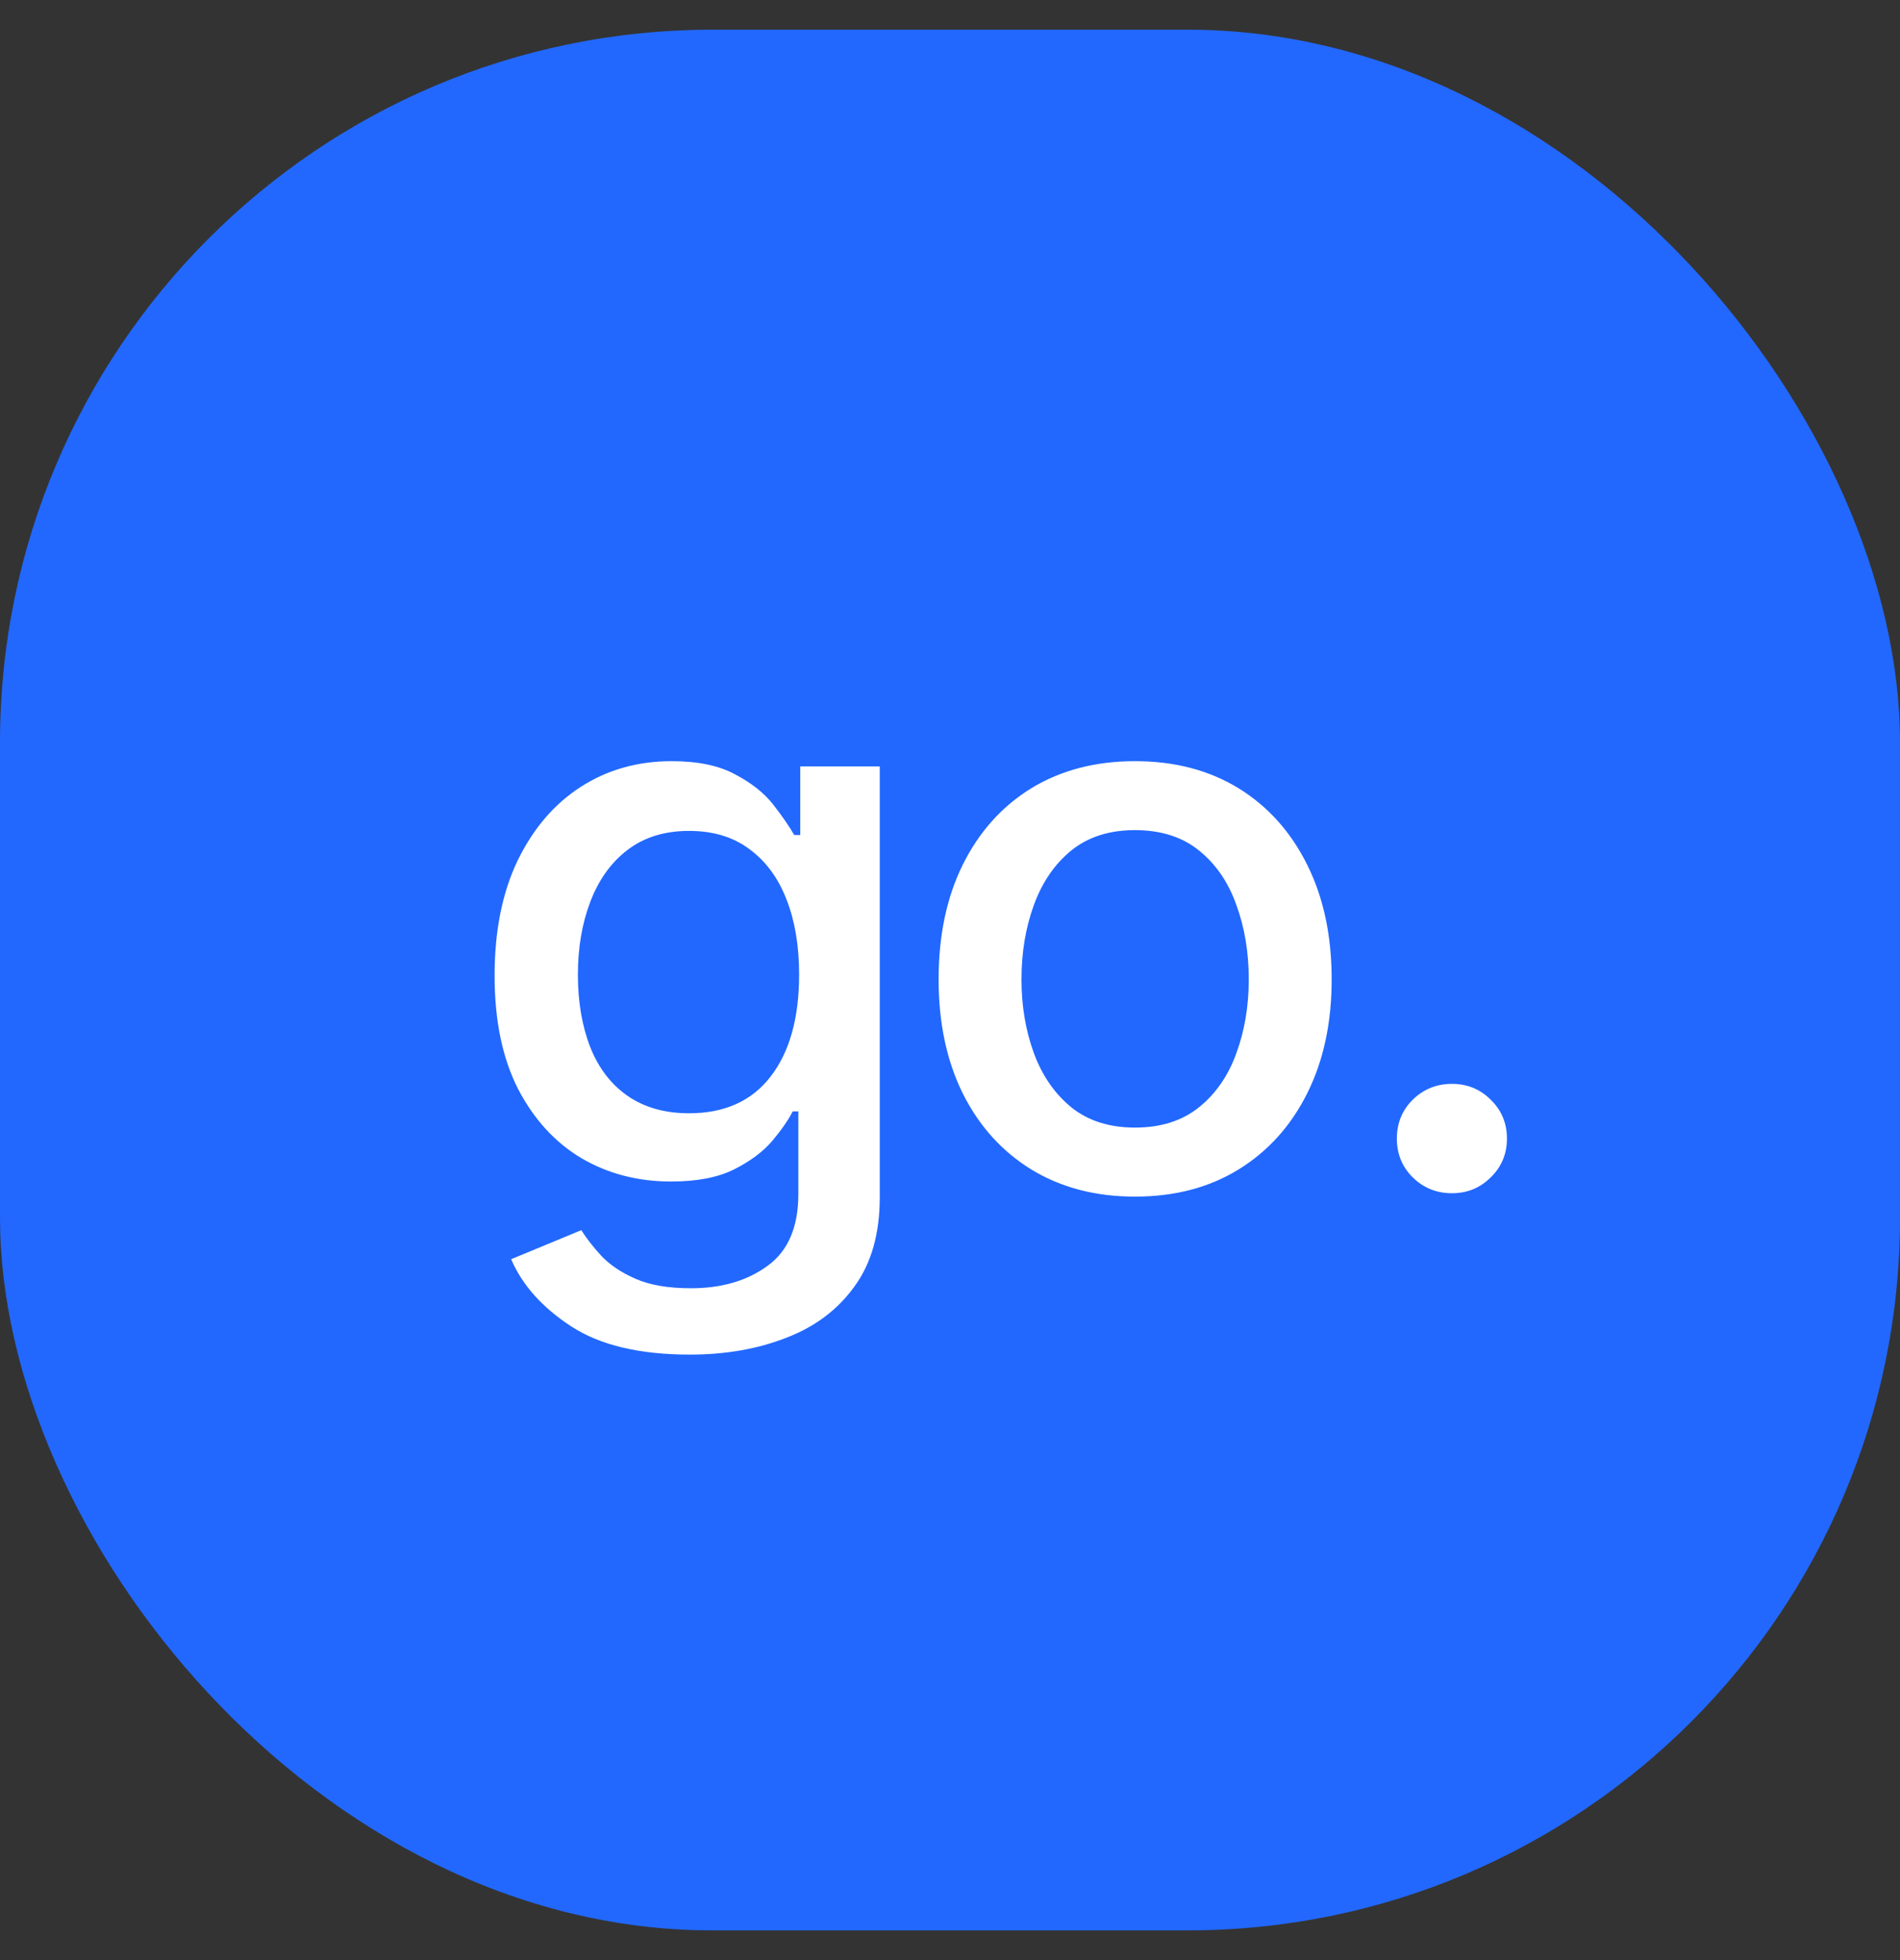
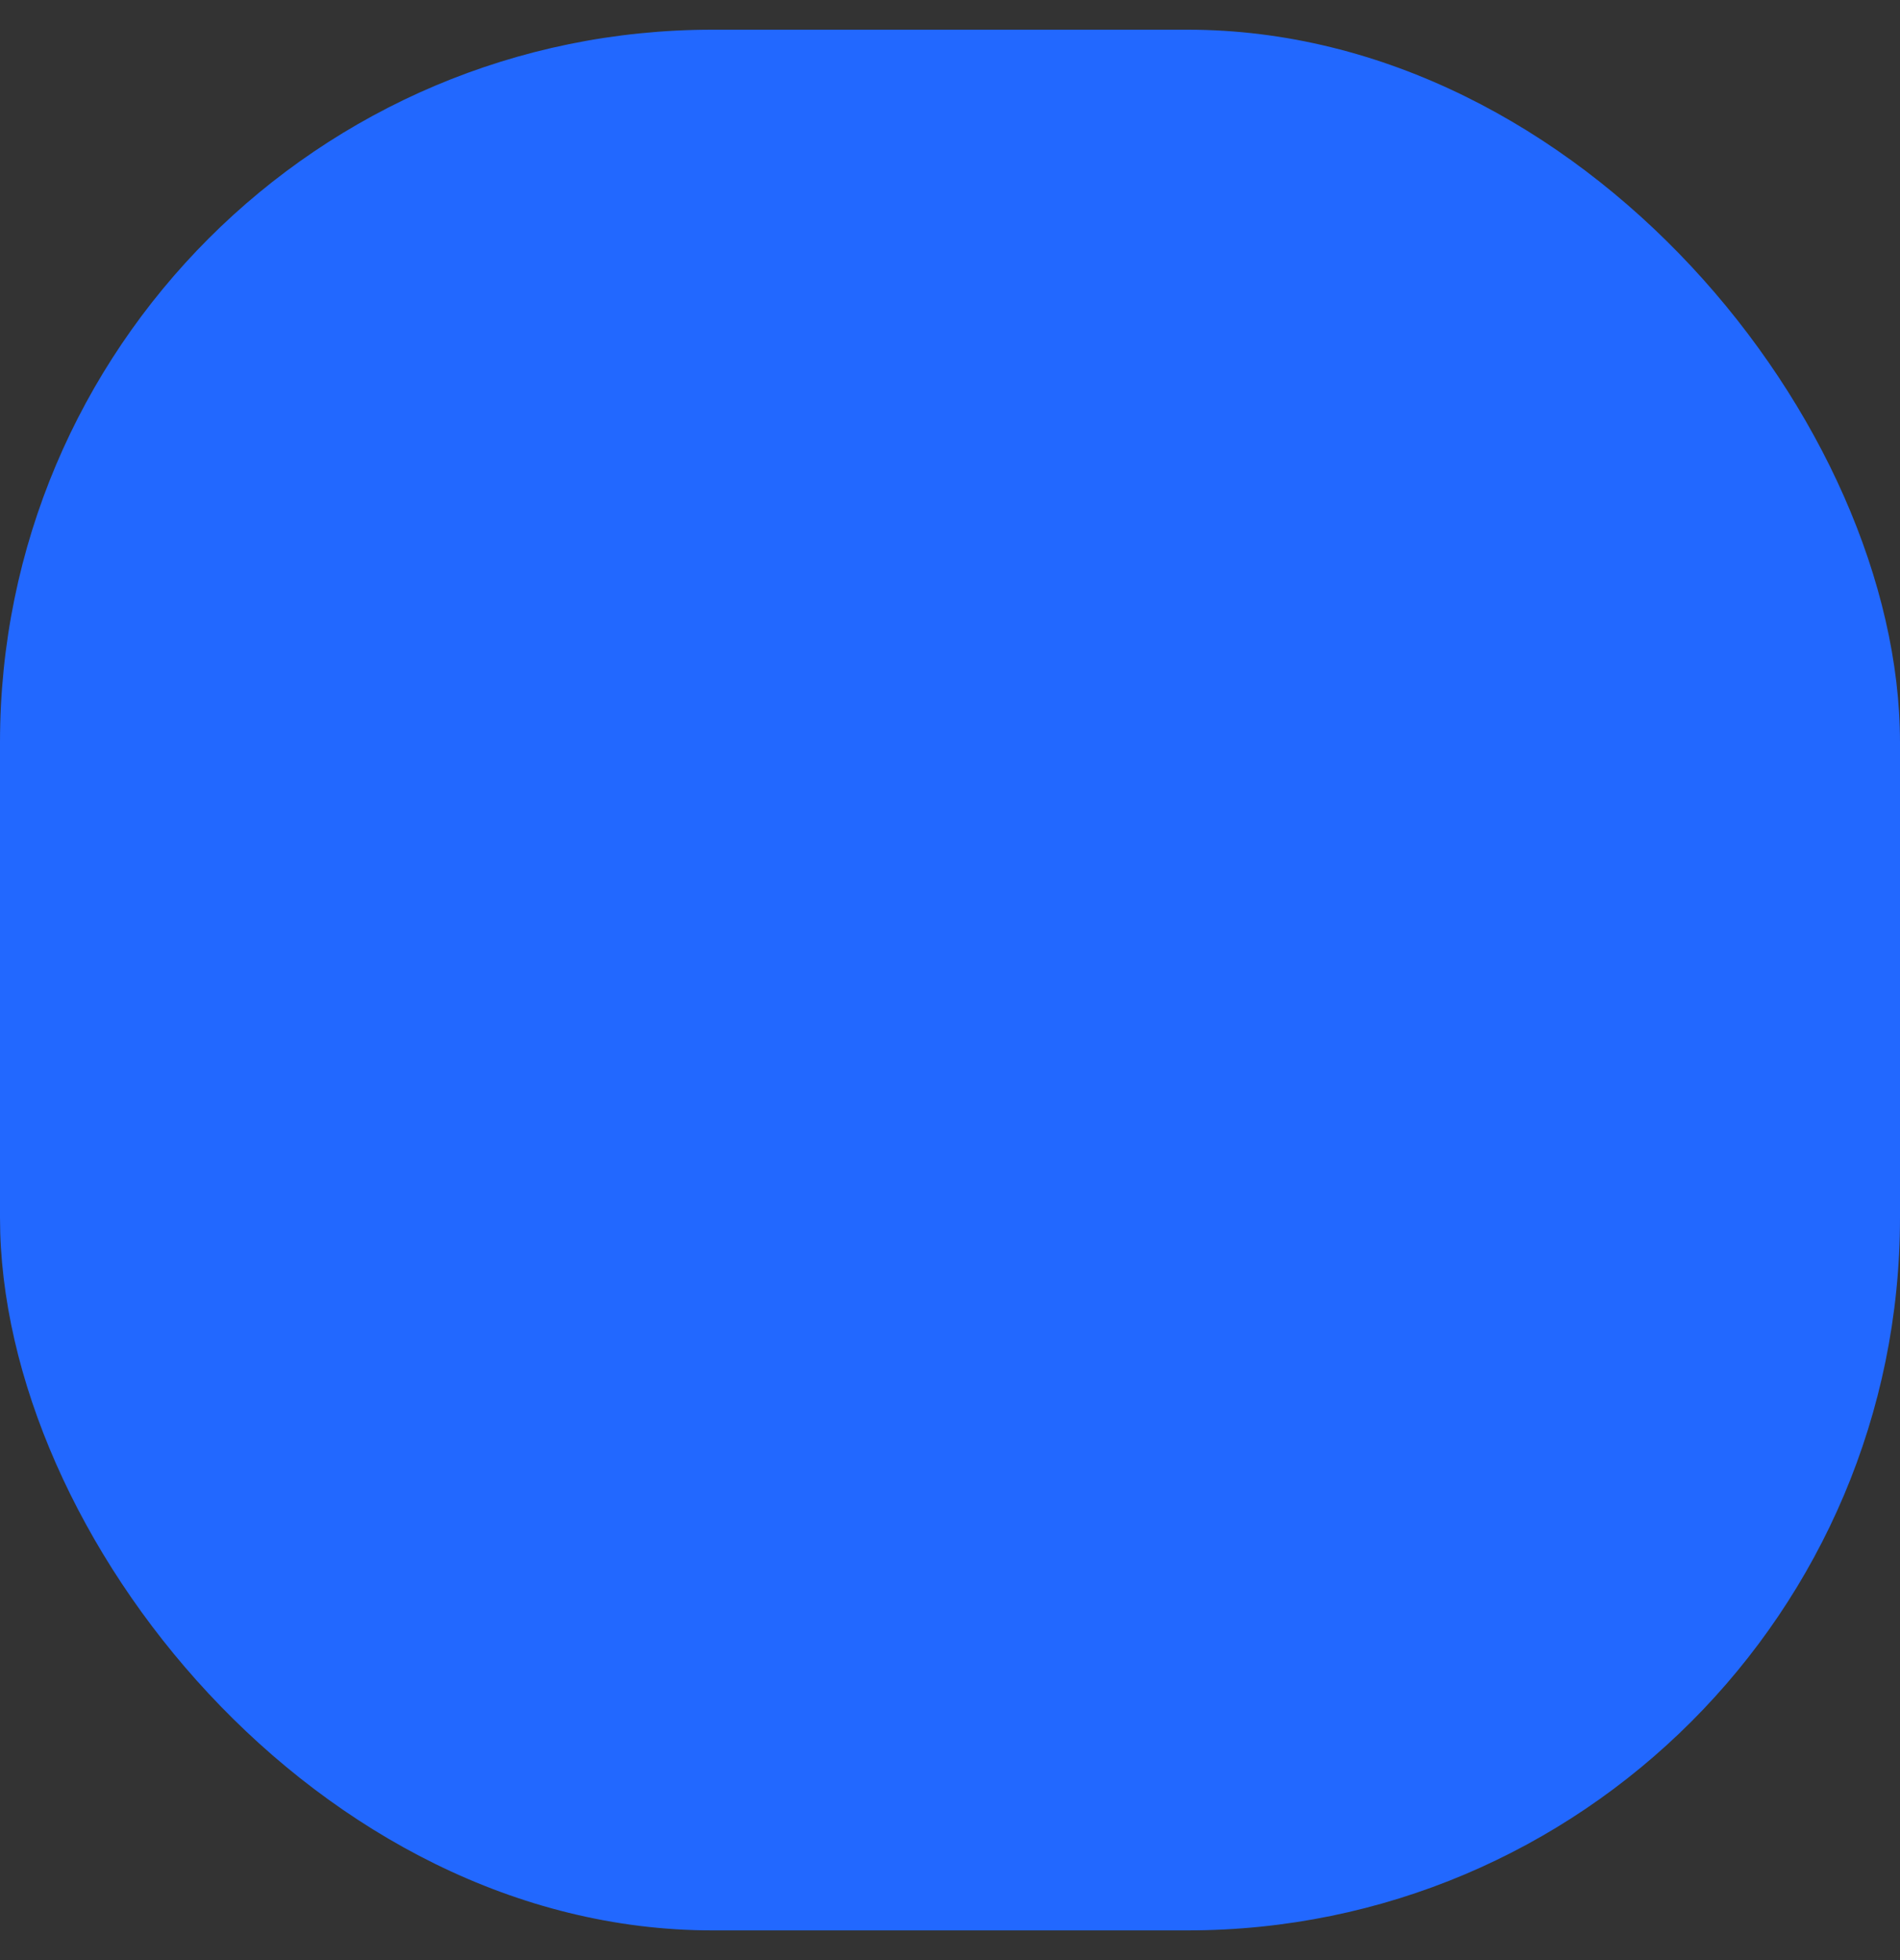
<svg xmlns="http://www.w3.org/2000/svg" width="32" height="33" viewBox="0 0 32 33" fill="none">
  <rect x="0" y="0" width="32" height="33" fill="#333333" stroke="none" />
  <rect y="0.5" width="32" height="32" rx="12" fill="#2268FF" />
-   <path d="M11.618 22.806C10.772 22.806 10.105 22.647 9.619 22.33C9.132 22.012 8.796 21.636 8.609 21.2L9.79 20.711C9.875 20.846 9.987 20.99 10.127 21.143C10.27 21.295 10.463 21.424 10.704 21.53C10.945 21.636 11.256 21.689 11.637 21.689C12.158 21.689 12.589 21.561 12.932 21.308C13.275 21.058 13.446 20.656 13.446 20.102V18.711H13.351C13.275 18.86 13.159 19.027 13.002 19.213C12.845 19.395 12.632 19.553 12.361 19.689C12.09 19.824 11.737 19.892 11.301 19.892C10.742 19.892 10.239 19.761 9.79 19.498C9.346 19.232 8.99 18.843 8.724 18.331C8.461 17.814 8.33 17.18 8.33 16.426C8.33 15.673 8.459 15.028 8.717 14.49C8.98 13.949 9.335 13.534 9.784 13.246C10.232 12.958 10.742 12.815 11.313 12.815C11.754 12.815 12.109 12.889 12.38 13.037C12.655 13.181 12.869 13.35 13.021 13.544C13.173 13.739 13.292 13.911 13.377 14.059H13.478V12.903H14.817V20.159C14.817 20.768 14.676 21.267 14.392 21.657C14.113 22.046 13.732 22.334 13.249 22.52C12.767 22.71 12.223 22.806 11.618 22.806ZM11.605 18.743C12.202 18.743 12.659 18.538 12.977 18.127C13.298 17.713 13.459 17.139 13.459 16.407C13.459 15.929 13.389 15.51 13.249 15.15C13.11 14.787 12.902 14.503 12.627 14.3C12.352 14.092 12.012 13.989 11.605 13.989C11.191 13.989 10.844 14.097 10.565 14.312C10.289 14.524 10.082 14.814 9.942 15.182C9.803 15.546 9.733 15.954 9.733 16.407C9.733 16.869 9.803 17.277 9.942 17.632C10.082 17.984 10.291 18.256 10.571 18.451C10.854 18.646 11.199 18.743 11.605 18.743ZM19.115 20.146C18.45 20.146 17.869 19.994 17.369 19.689C16.874 19.384 16.489 18.957 16.214 18.407C15.943 17.857 15.808 17.218 15.808 16.49C15.808 15.753 15.943 15.11 16.214 14.56C16.489 14.006 16.874 13.576 17.369 13.271C17.869 12.967 18.45 12.815 19.115 12.815C19.783 12.815 20.365 12.967 20.86 13.271C21.355 13.576 21.741 14.006 22.016 14.56C22.291 15.11 22.428 15.753 22.428 16.49C22.428 17.218 22.291 17.857 22.016 18.407C21.741 18.957 21.355 19.384 20.86 19.689C20.365 19.994 19.783 20.146 19.115 20.146ZM19.115 18.984C19.551 18.984 19.91 18.87 20.194 18.642C20.477 18.413 20.687 18.11 20.822 17.734C20.962 17.353 21.032 16.938 21.032 16.49C21.032 16.033 20.962 15.614 20.822 15.233C20.687 14.852 20.477 14.547 20.194 14.319C19.91 14.09 19.551 13.976 19.115 13.976C18.683 13.976 18.326 14.09 18.042 14.319C17.763 14.547 17.553 14.852 17.414 15.233C17.274 15.614 17.204 16.033 17.204 16.49C17.204 16.938 17.274 17.353 17.414 17.734C17.553 18.11 17.763 18.413 18.042 18.642C18.326 18.87 18.683 18.984 19.115 18.984ZM24.453 20.089C24.195 20.089 23.975 20 23.793 19.822C23.615 19.645 23.526 19.427 23.526 19.169C23.526 18.91 23.615 18.692 23.793 18.515C23.975 18.337 24.195 18.248 24.453 18.248C24.711 18.248 24.929 18.337 25.107 18.515C25.289 18.692 25.38 18.91 25.38 19.169C25.38 19.427 25.289 19.645 25.107 19.822C24.929 20 24.711 20.089 24.453 20.089Z" fill="white" />
</svg>